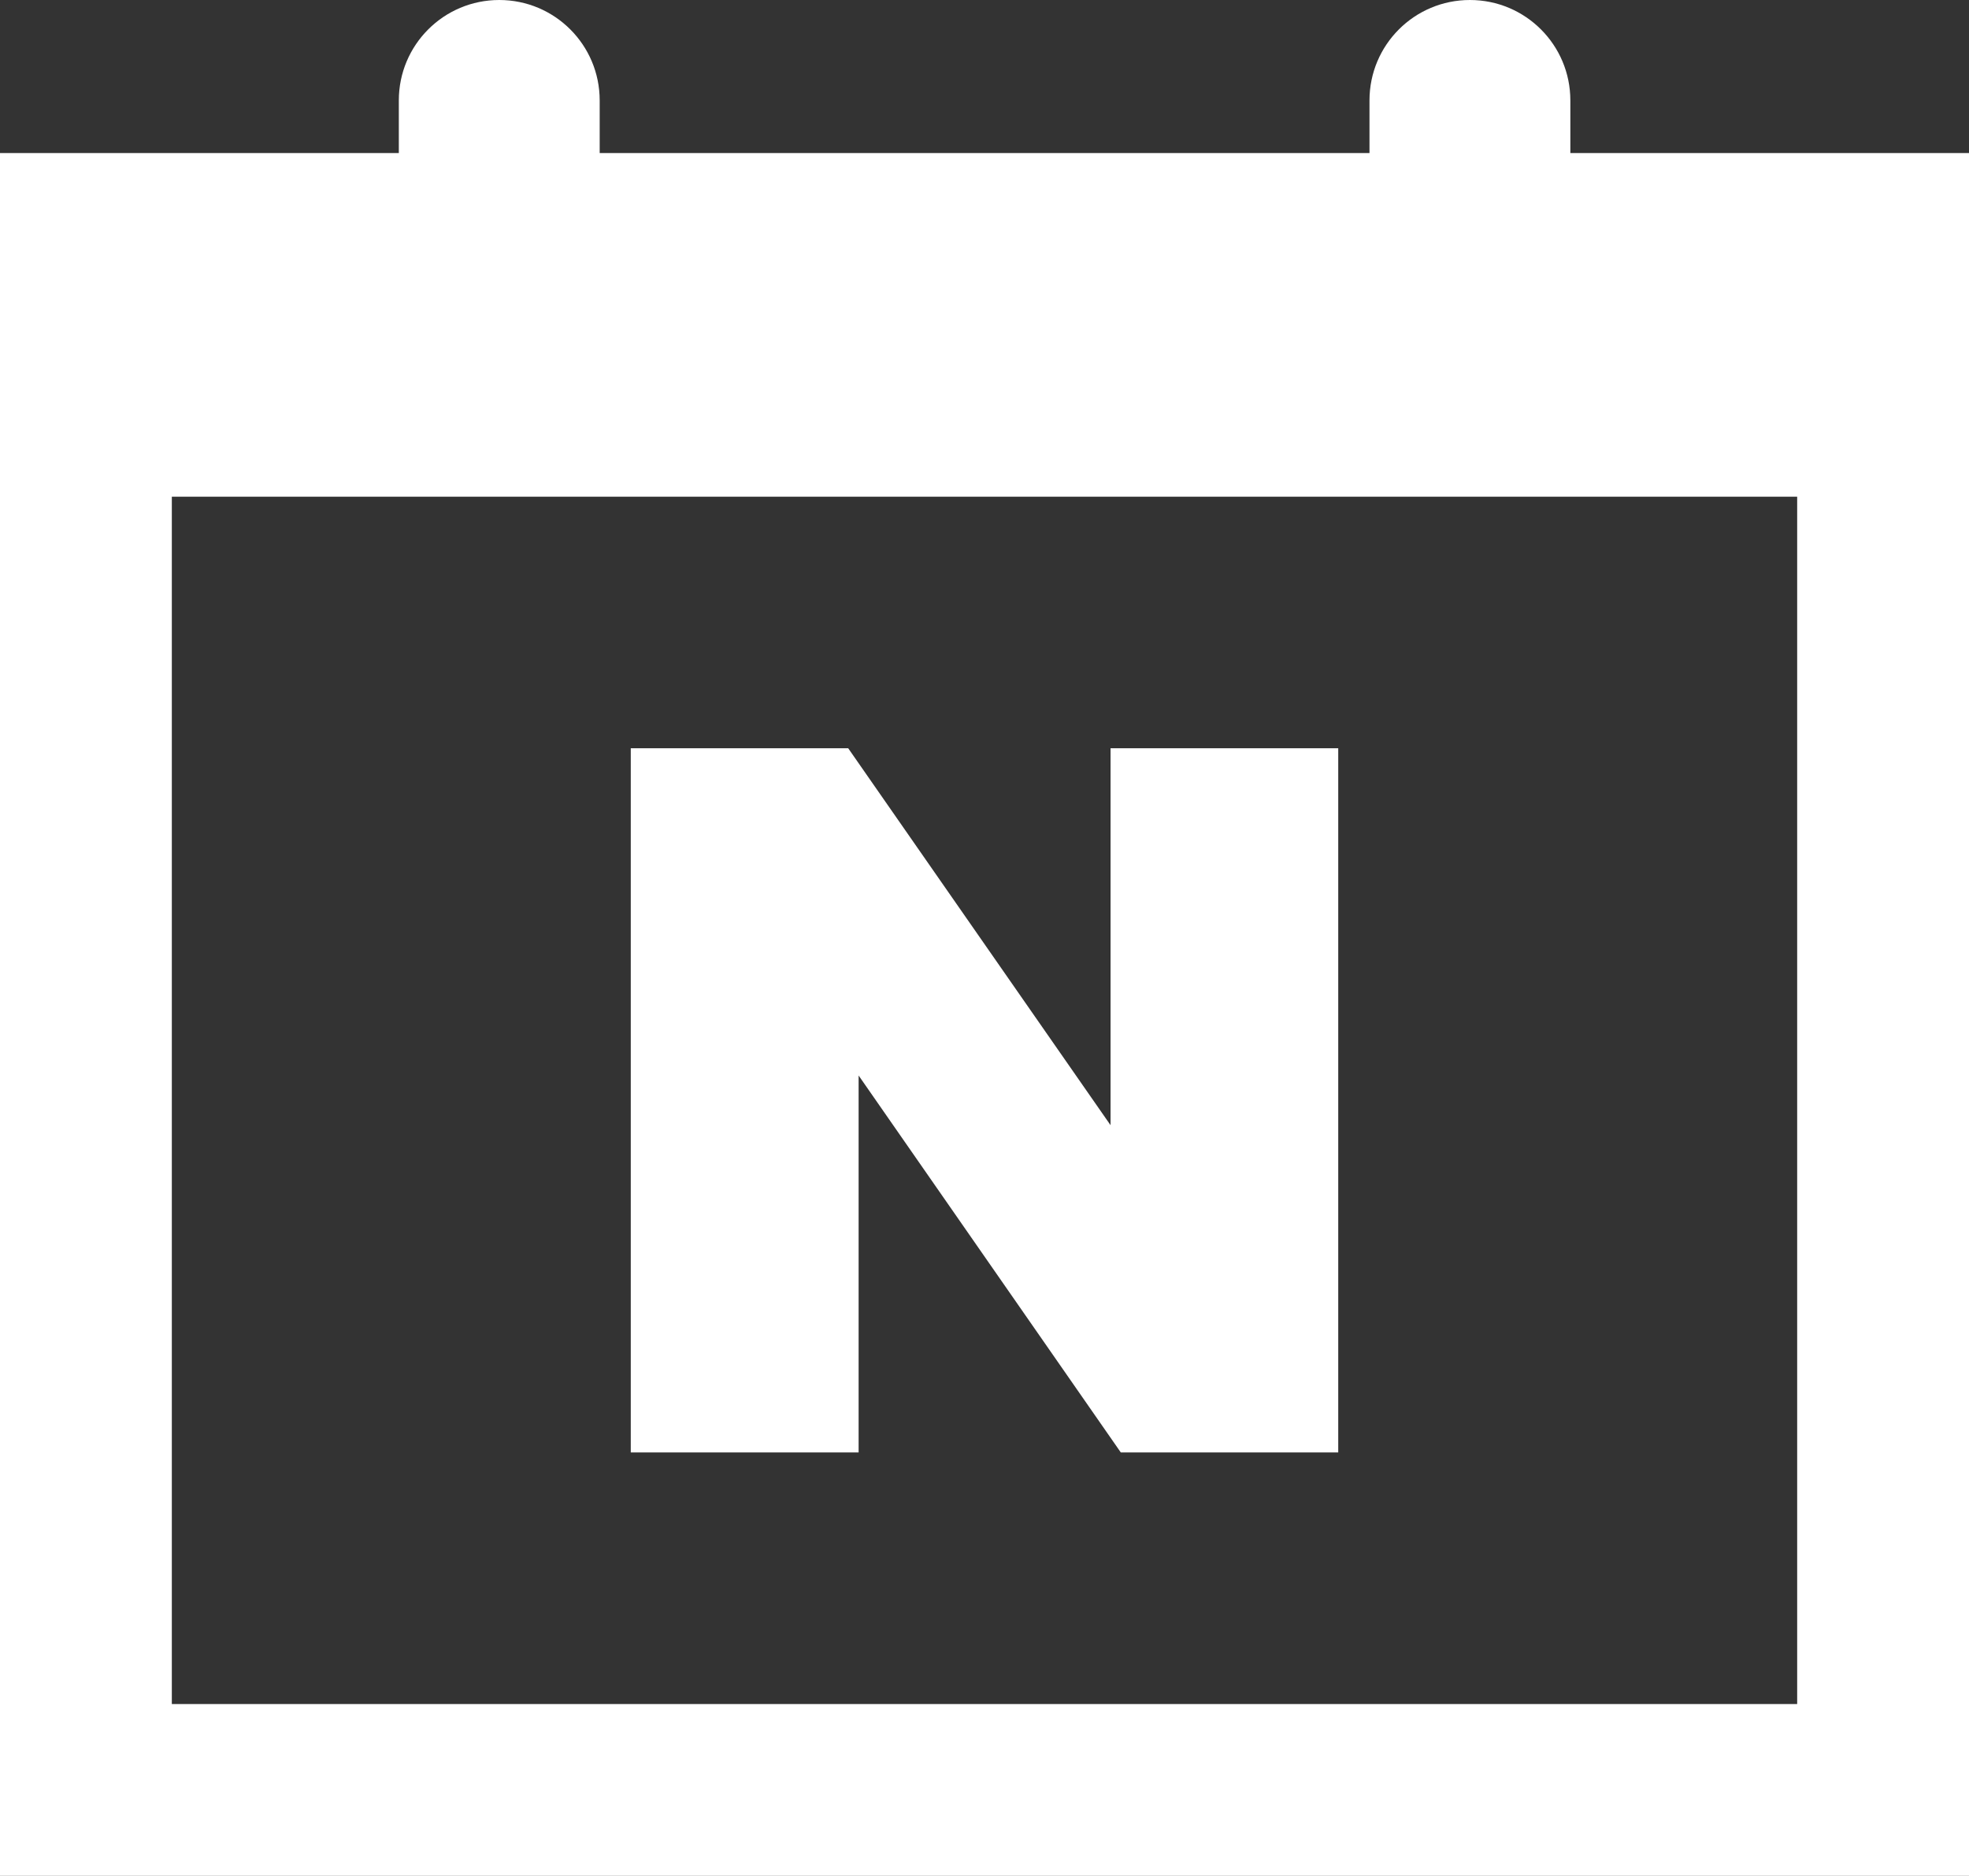
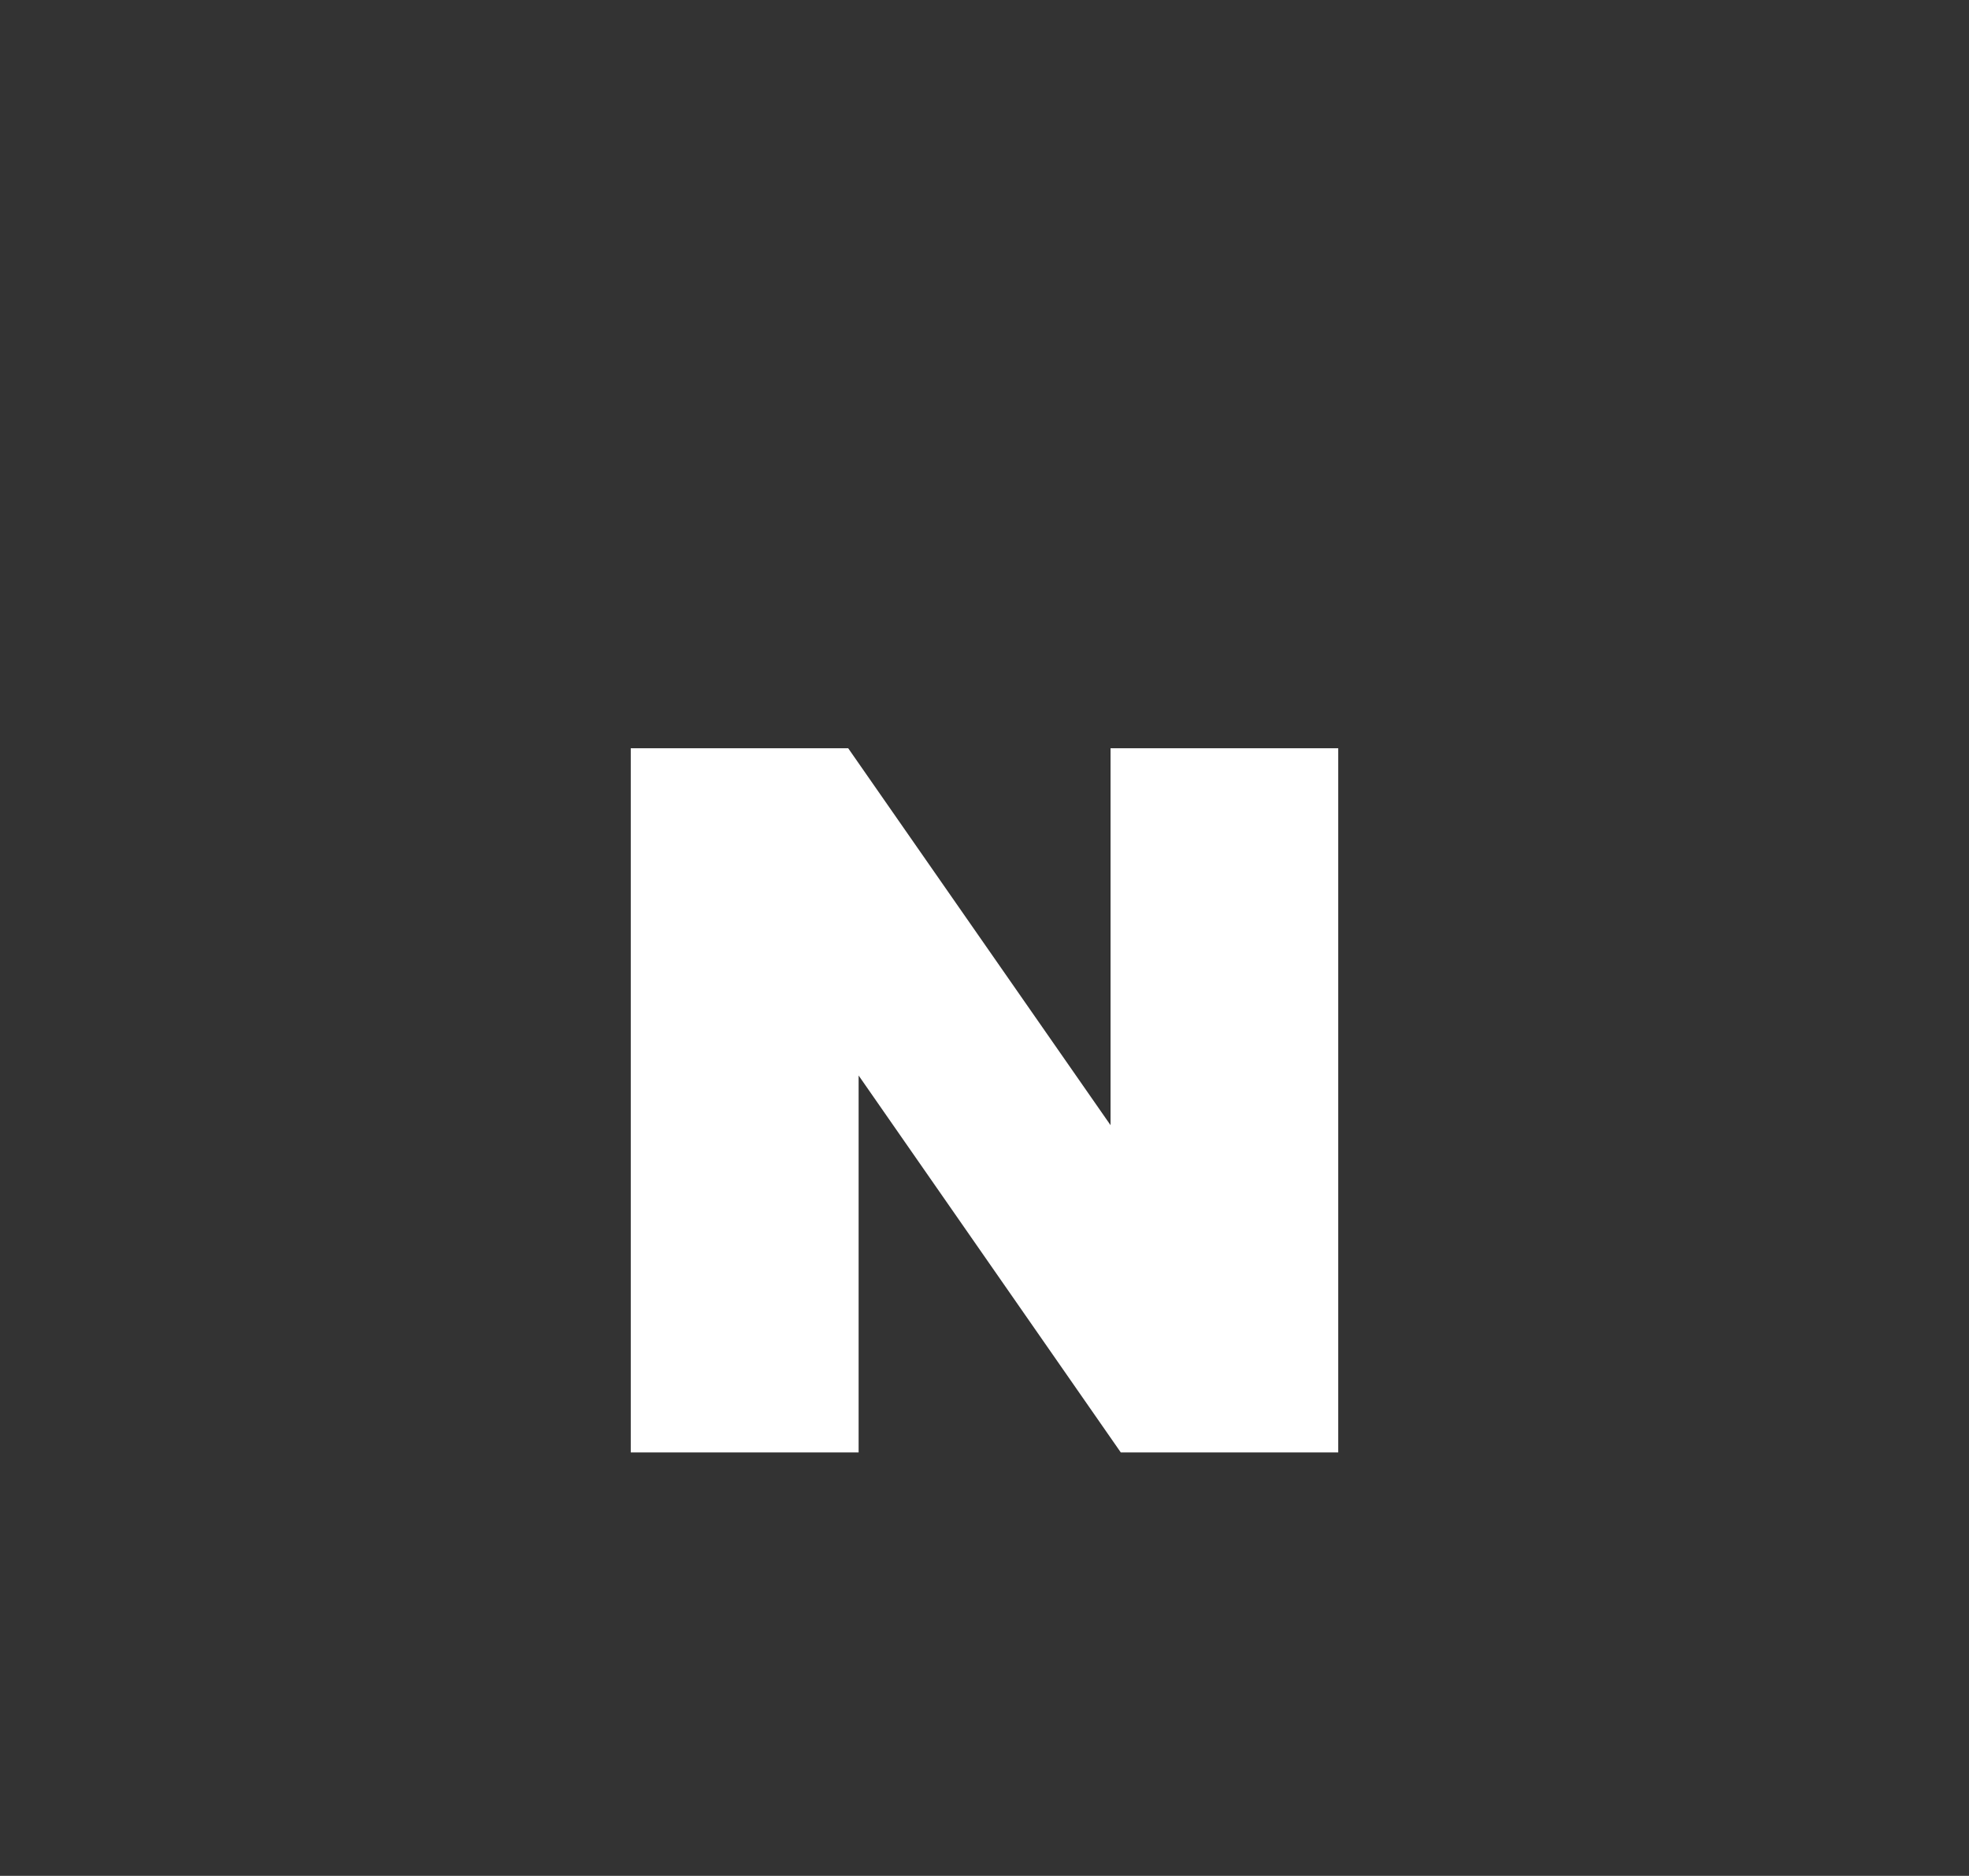
<svg xmlns="http://www.w3.org/2000/svg" id="_레이어_2" data-name="레이어 2" viewBox="0 0 115.28 109.83">
  <rect x="0" y="0" width="115.28" height="109.83" fill="#333333" stroke="none" />
  <defs>
    <style>
      .cls-1 {
        fill: #fff;
        stroke-width: 0px;
      }
    </style>
  </defs>
  <g id="Layer_1" data-name="Layer 1">
    <g>
-       <path class="cls-1" d="M91.94,8.96v-3.08c0-3.25-2.63-5.88-5.88-5.88s-5.88,2.63-5.88,5.88v3.08h-45.07v-3.08c0-3.25-2.63-5.88-5.88-5.88s-5.88,2.63-5.88,5.88v3.08H0v100.87h115.28V8.96h-23.35ZM105.22,99.77H10.06V29.08h95.16v70.69Z" />
      <polygon class="cls-1" points="50.27 62.97 65.62 85.04 78.35 85.04 78.35 43.81 65.02 43.81 65.02 65.88 49.66 43.81 36.93 43.81 36.93 85.04 50.27 85.04 50.27 62.97" />
    </g>
  </g>
</svg>